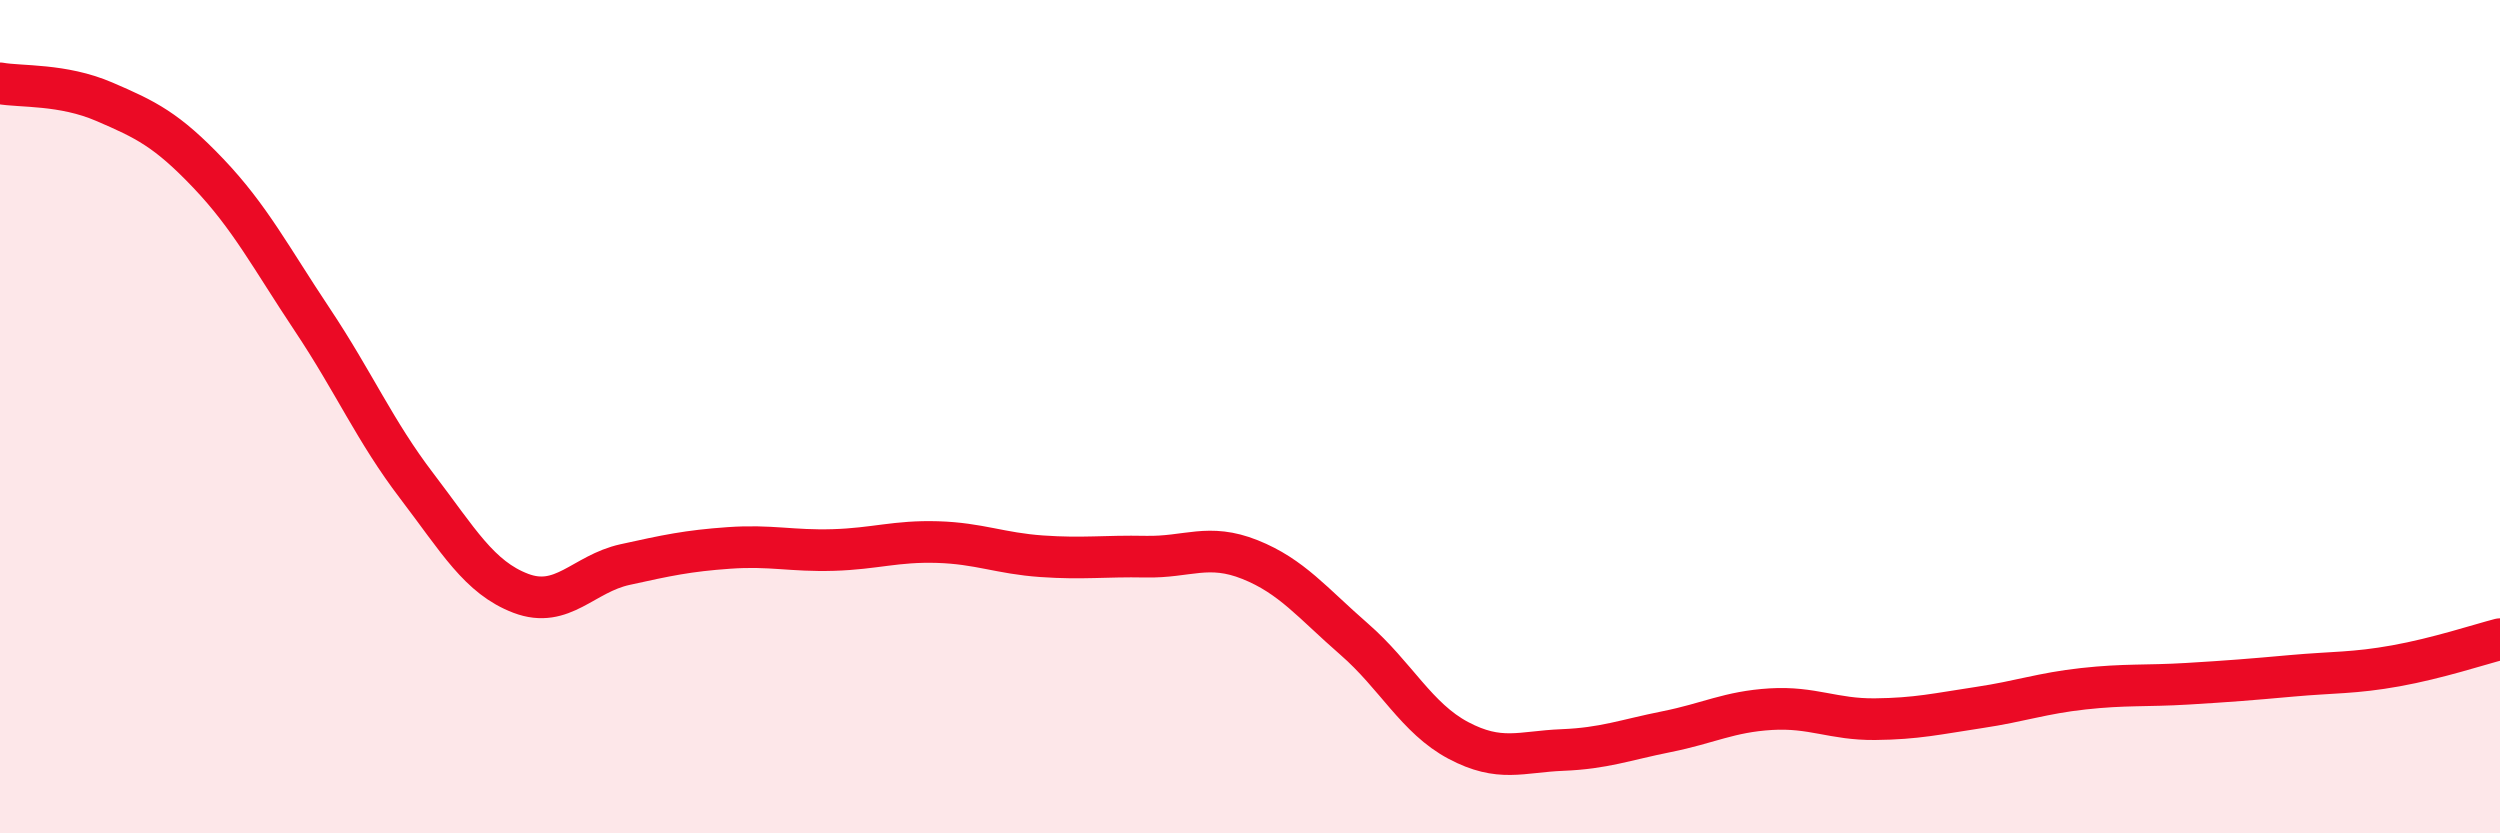
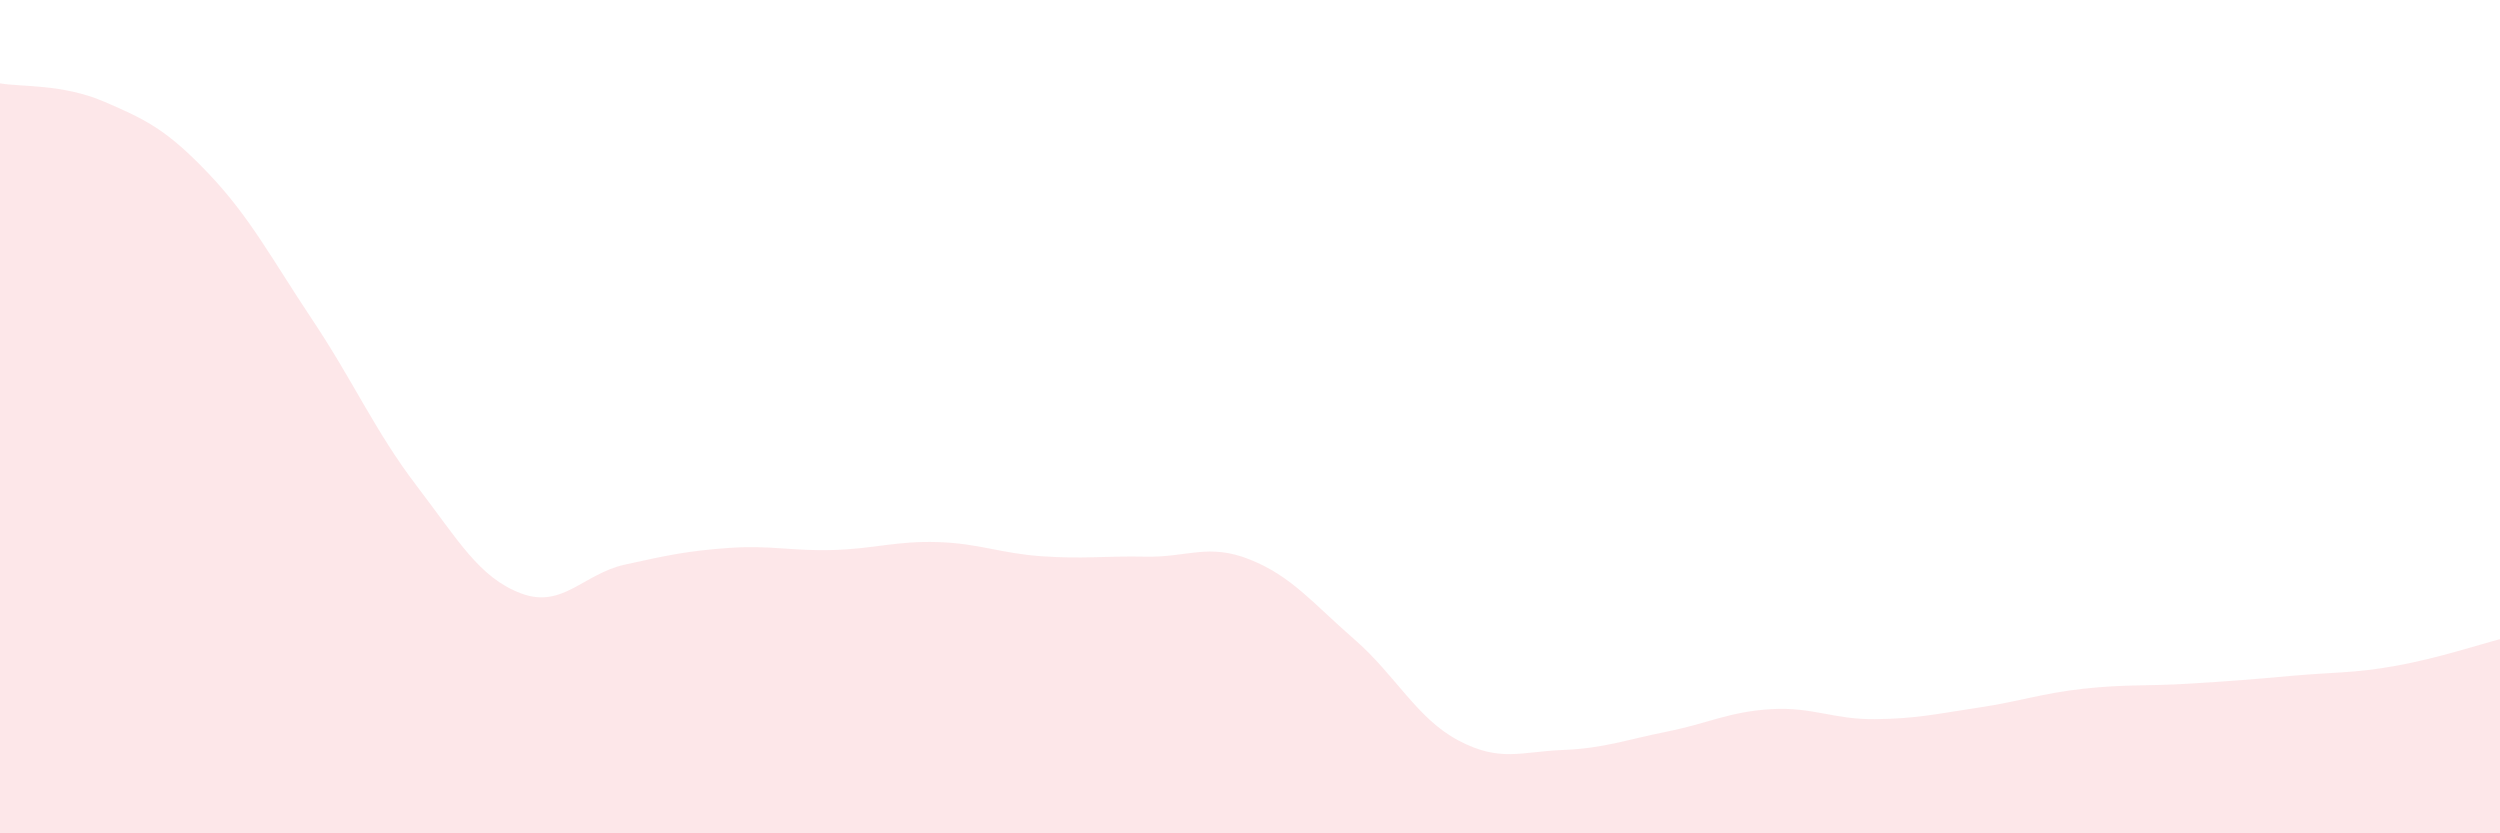
<svg xmlns="http://www.w3.org/2000/svg" width="60" height="20" viewBox="0 0 60 20">
  <path d="M 0,2 C 0.5,2.09 1.5,2.01 2.5,2.44 C 3.5,2.87 4,3.11 5,4.16 C 6,5.21 6.5,6.18 7.5,7.68 C 8.5,9.18 9,10.35 10,11.66 C 11,12.97 11.5,13.86 12.5,14.24 C 13.5,14.62 14,13.77 15,13.55 C 16,13.33 16.5,13.22 17.5,13.15 C 18.5,13.08 19,13.23 20,13.2 C 21,13.17 21.5,12.98 22.5,13.01 C 23.5,13.04 24,13.28 25,13.35 C 26,13.42 26.5,13.34 27.5,13.36 C 28.5,13.38 29,13.03 30,13.43 C 31,13.83 31.5,14.47 32.5,15.34 C 33.5,16.21 34,17.24 35,17.77 C 36,18.3 36.5,18.04 37.5,18 C 38.5,17.96 39,17.76 40,17.56 C 41,17.36 41.5,17.08 42.5,17.02 C 43.5,16.96 44,17.27 45,17.26 C 46,17.25 46.5,17.13 47.5,16.98 C 48.5,16.83 49,16.64 50,16.53 C 51,16.42 51.5,16.47 52.5,16.41 C 53.5,16.35 54,16.31 55,16.22 C 56,16.13 56.5,16.16 57.5,15.98 C 58.5,15.8 59.5,15.47 60,15.34L60 20L0 20Z" fill="#EB0A25" opacity="0.1" stroke-linecap="round" stroke-linejoin="round" />
-   <path d="M 0,2 C 0.5,2.09 1.5,2.01 2.5,2.44 C 3.5,2.87 4,3.11 5,4.16 C 6,5.21 6.5,6.18 7.5,7.68 C 8.5,9.18 9,10.35 10,11.66 C 11,12.97 11.5,13.86 12.5,14.24 C 13.5,14.62 14,13.77 15,13.55 C 16,13.33 16.5,13.22 17.5,13.15 C 18.5,13.08 19,13.23 20,13.2 C 21,13.17 21.5,12.98 22.5,13.01 C 23.5,13.04 24,13.28 25,13.35 C 26,13.42 26.5,13.34 27.5,13.36 C 28.5,13.38 29,13.03 30,13.43 C 31,13.83 31.5,14.47 32.5,15.34 C 33.5,16.21 34,17.24 35,17.77 C 36,18.3 36.5,18.04 37.5,18 C 38.5,17.96 39,17.76 40,17.56 C 41,17.36 41.5,17.08 42.5,17.02 C 43.5,16.96 44,17.27 45,17.26 C 46,17.25 46.5,17.13 47.5,16.98 C 48.5,16.83 49,16.64 50,16.53 C 51,16.42 51.5,16.47 52.5,16.41 C 53.5,16.35 54,16.31 55,16.22 C 56,16.13 56.5,16.16 57.5,15.98 C 58.5,15.8 59.5,15.47 60,15.34" stroke="#EB0A25" stroke-width="1" fill="none" stroke-linecap="round" stroke-linejoin="round" />
</svg>